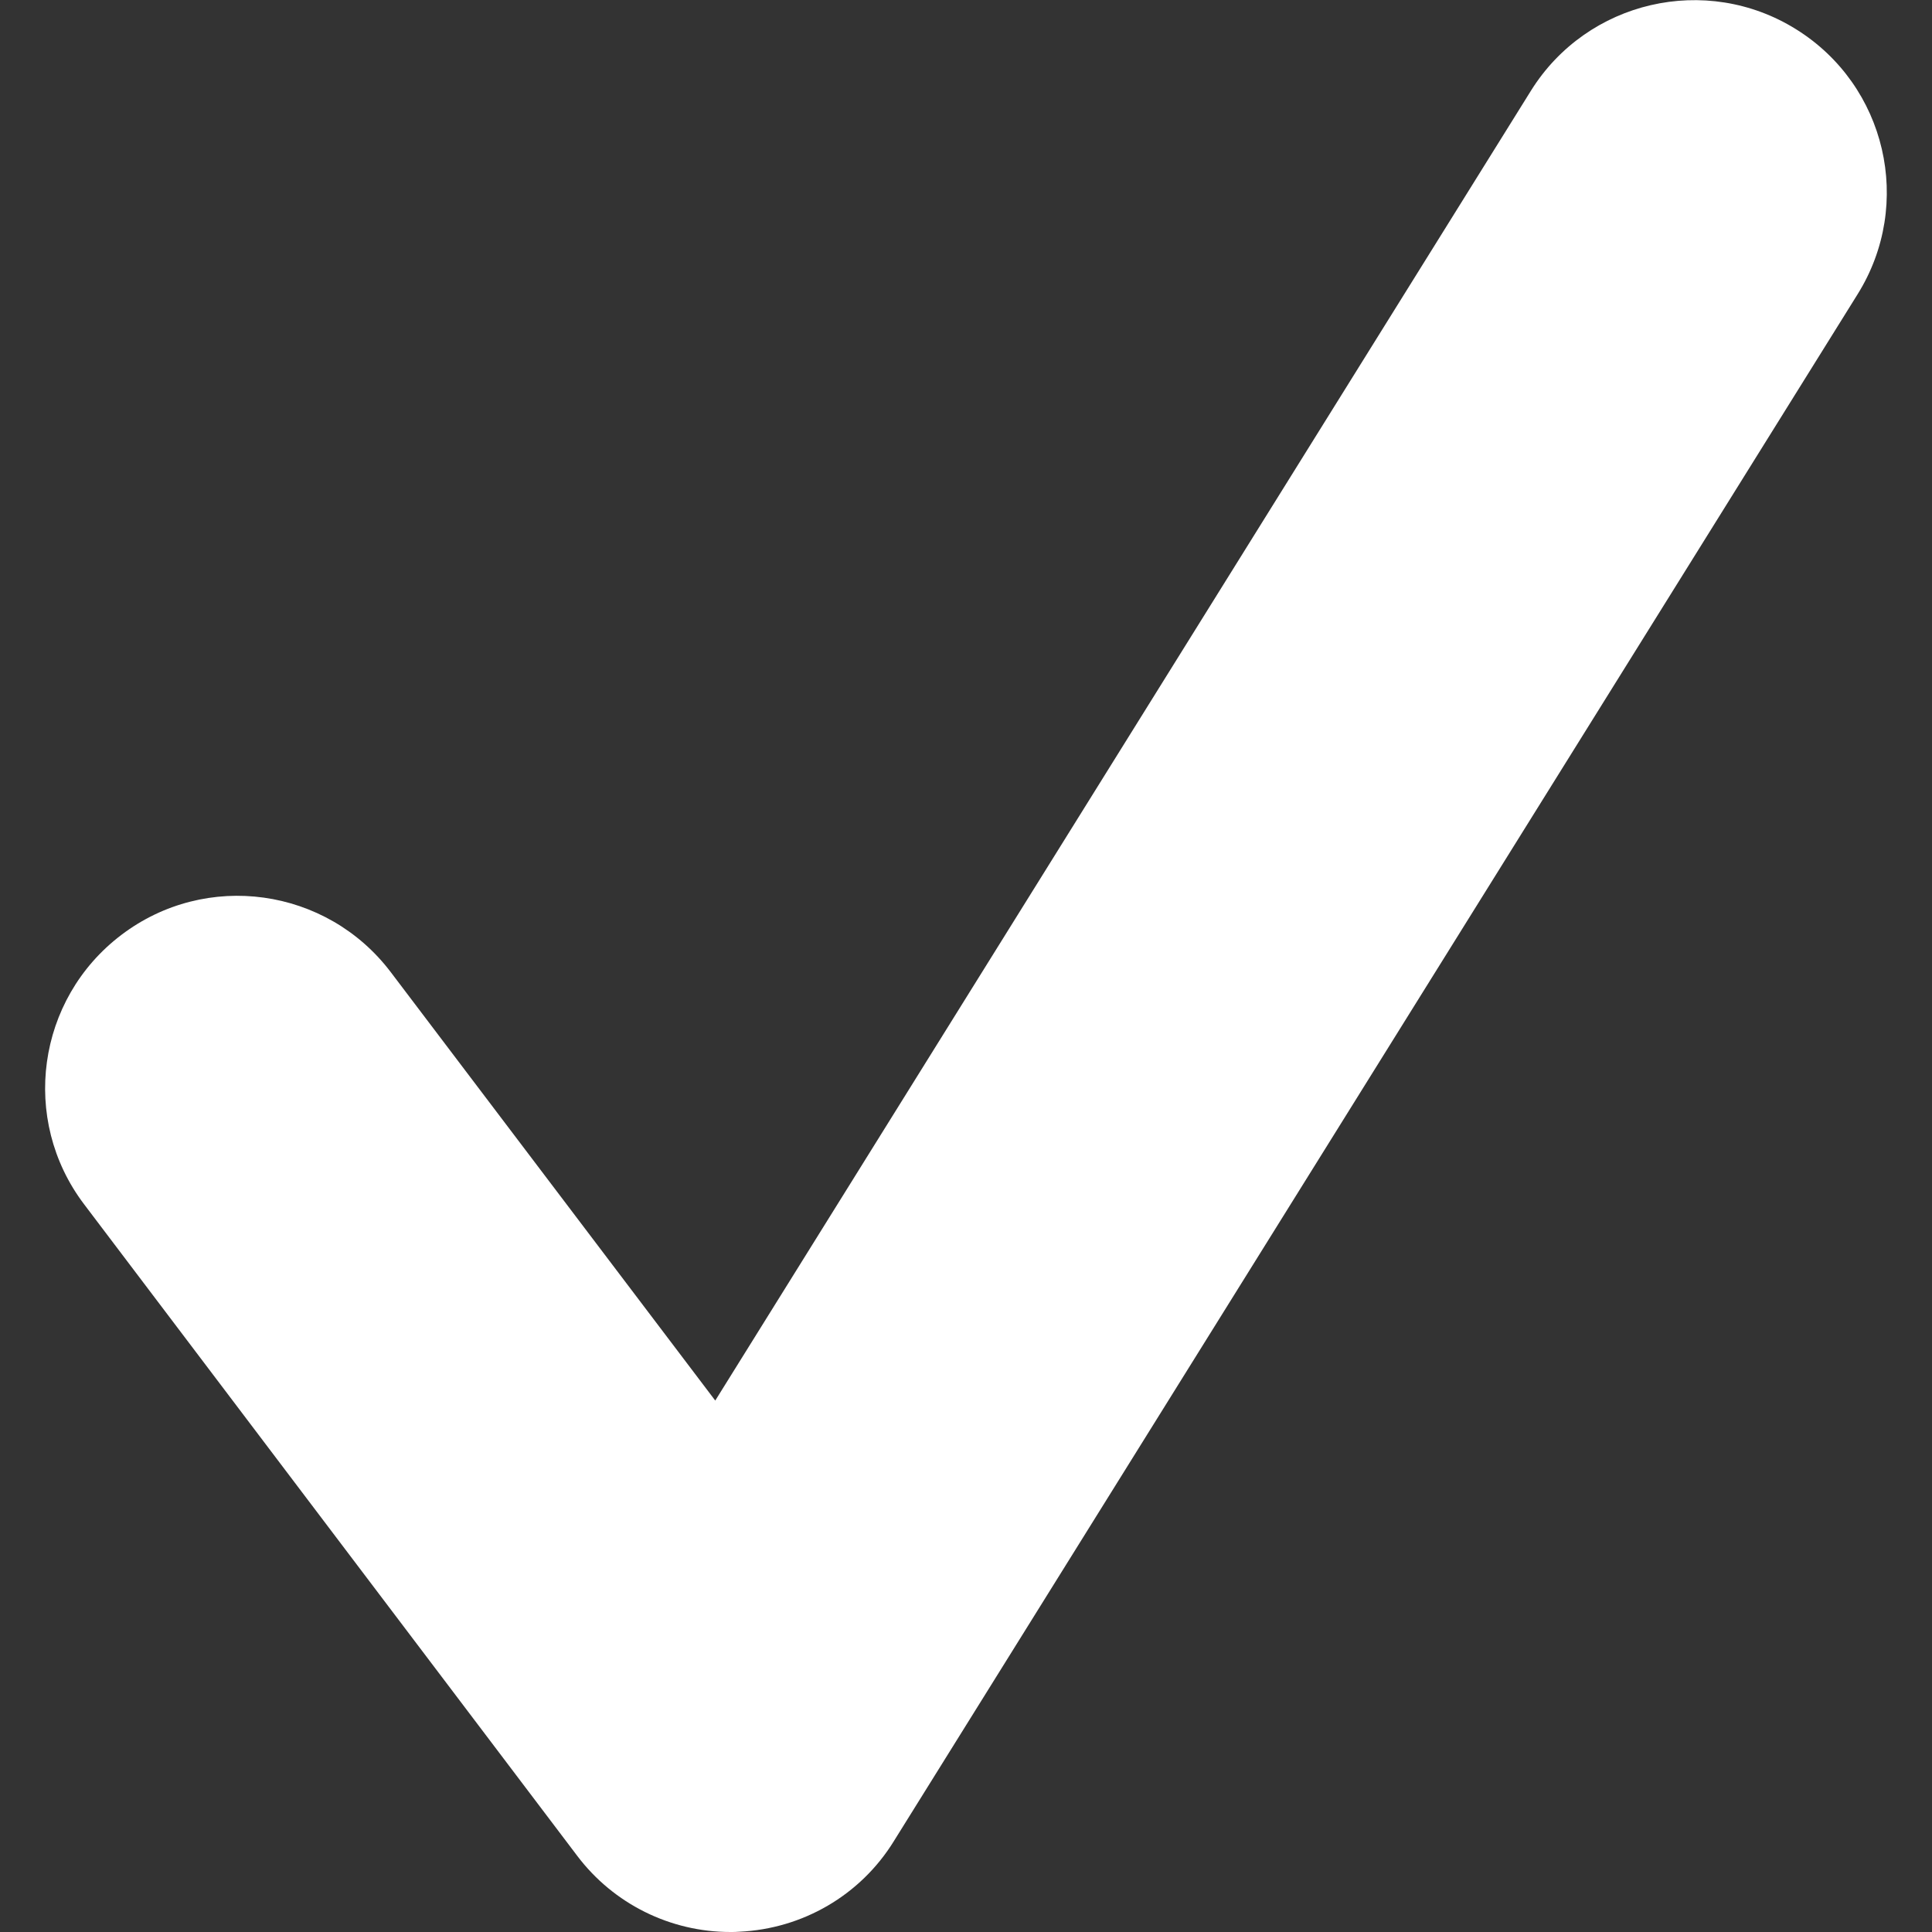
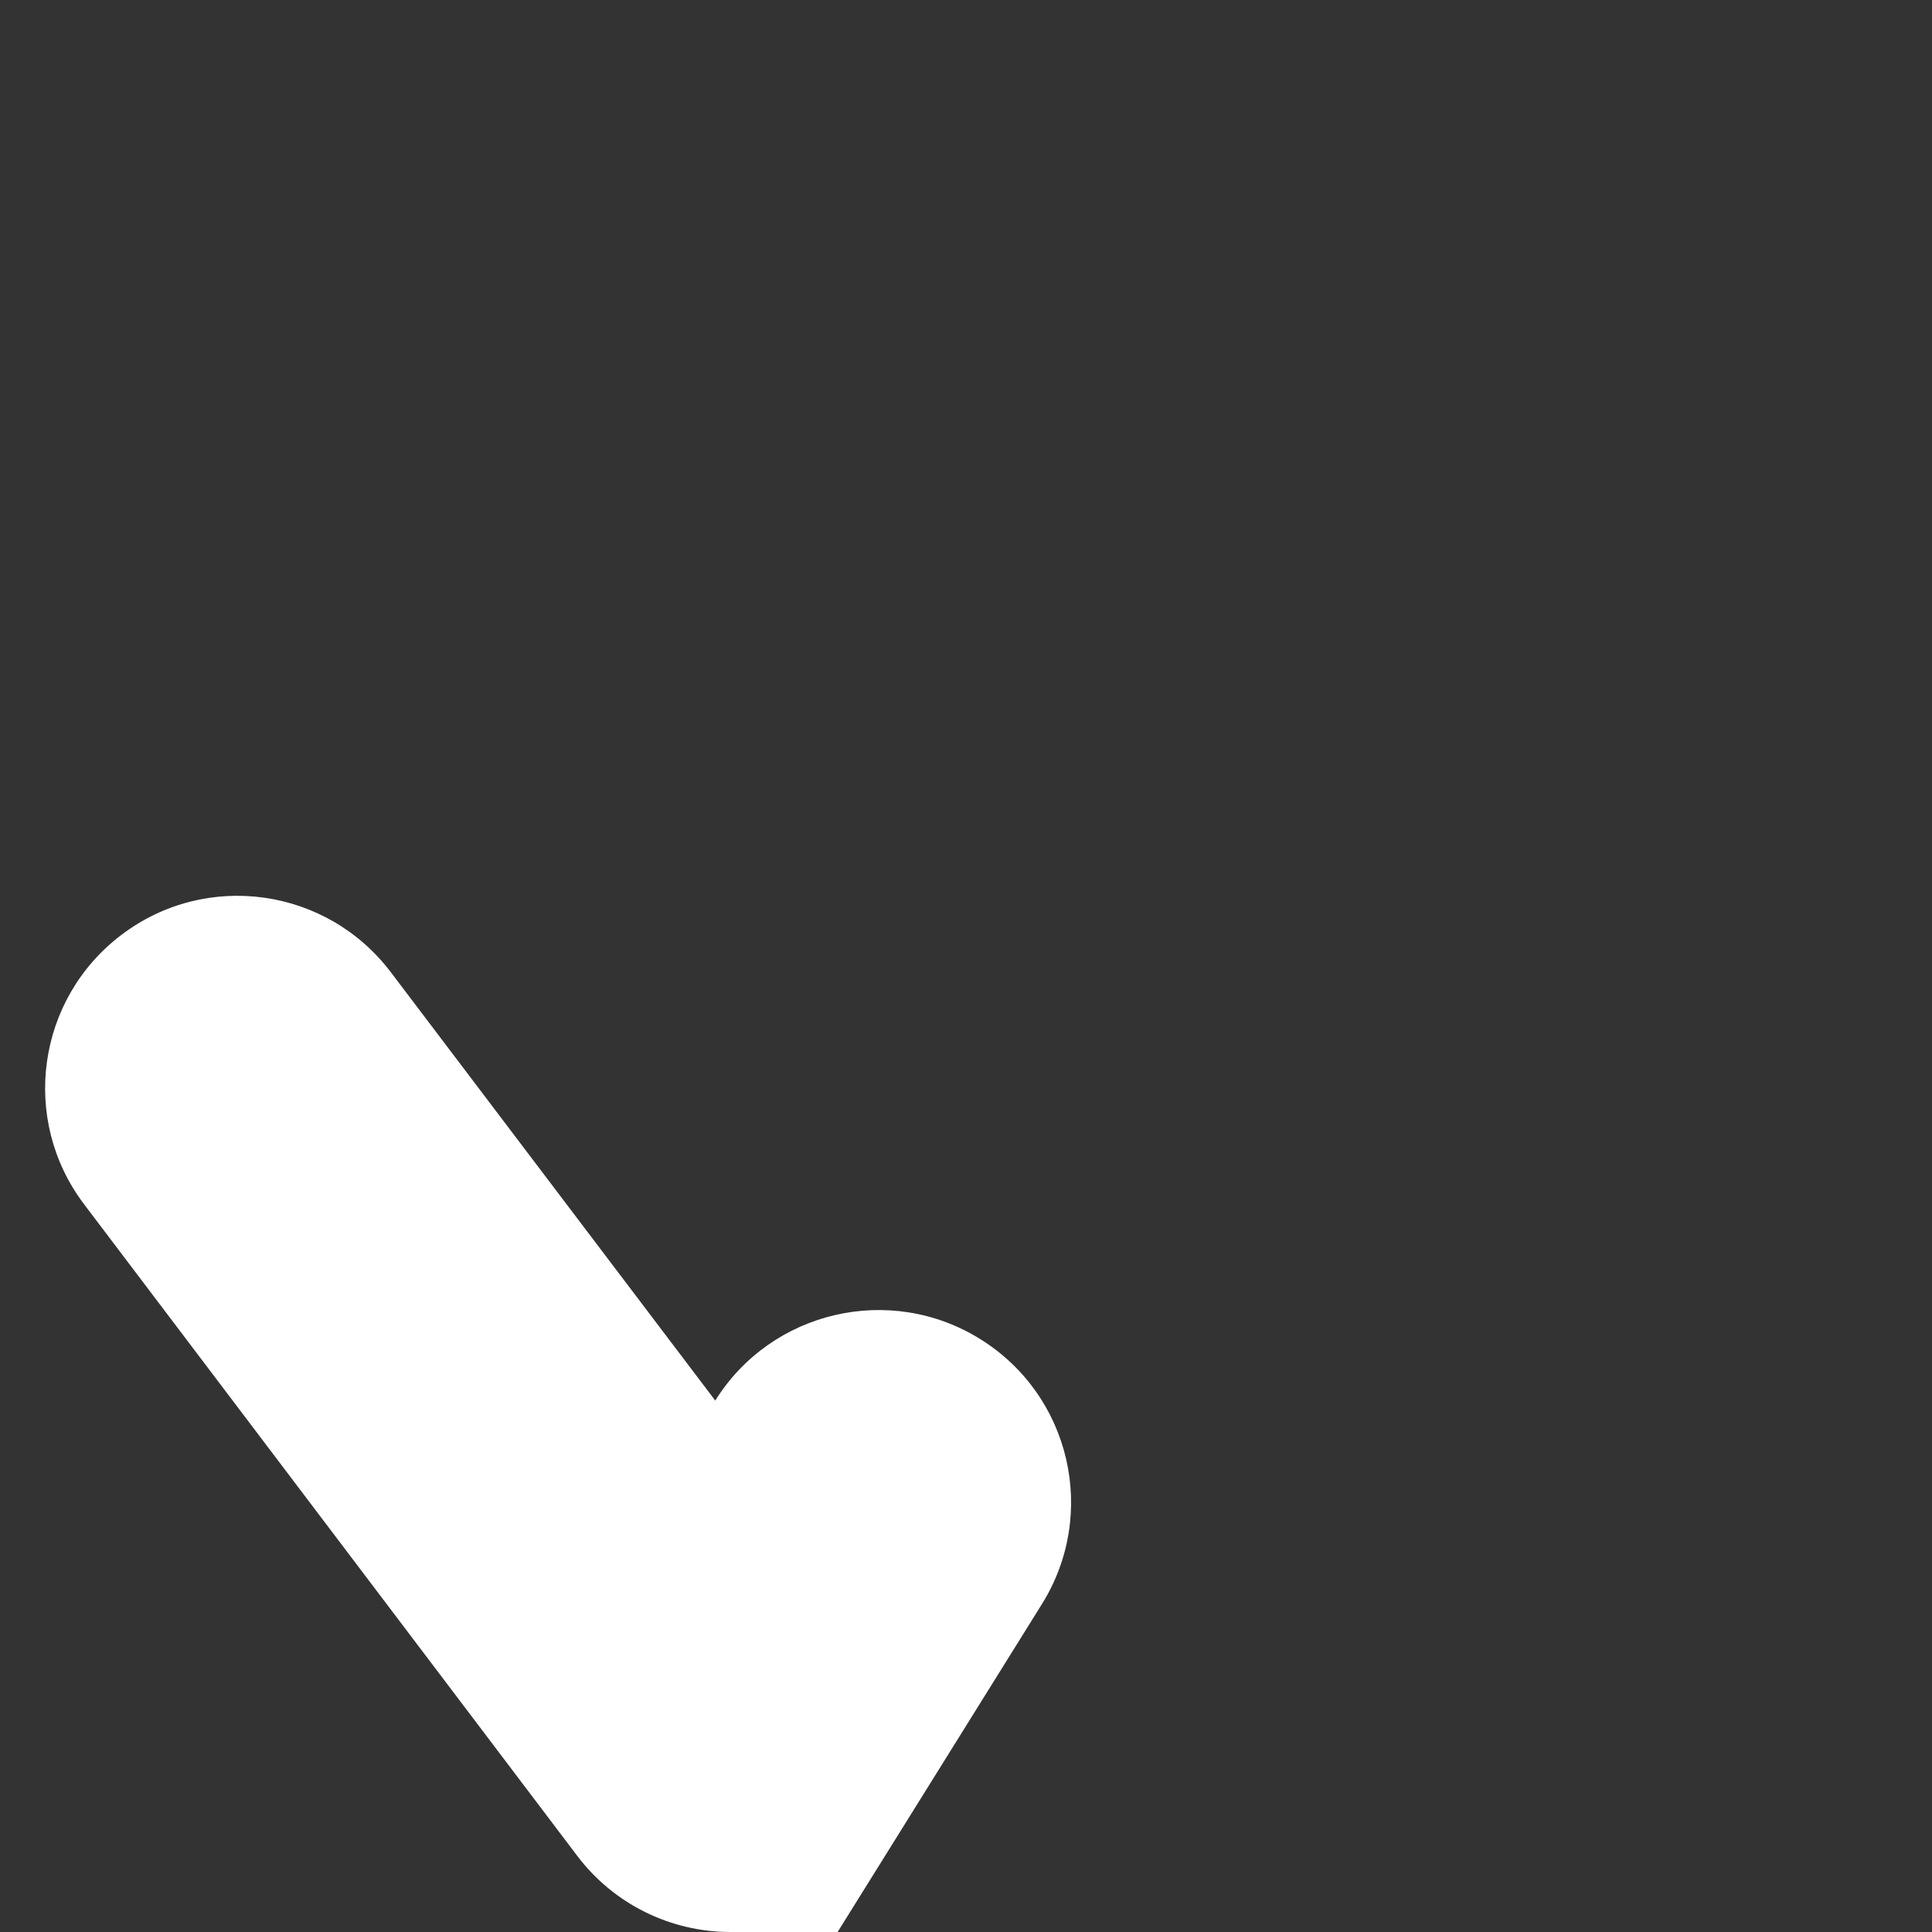
<svg xmlns="http://www.w3.org/2000/svg" version="1.1" id="圖層_1" x="0px" y="0px" width="14px" height="14px" viewBox="0 0 14 14" enable-background="new 0 0 14 14" xml:space="preserve">
  <rect x="0" y="0" width="14" height="14" fill="#333333" stroke="none" />
-   <path fill="#FFFFFF" d="M5.293,14c-0.435,0-0.847-0.203-1.111-0.553L0.609,8.726C0.145,8.113,0.266,7.24,0.879,6.775  c0.615-0.467,1.488-0.344,1.953,0.27l2.351,3.104l5.911-9.492c0.407-0.652,1.268-0.852,1.921-0.445  c0.654,0.407,0.854,1.266,0.446,1.92l-6.984,11.21c-0.242,0.392-0.661,0.635-1.12,0.656C5.335,14,5.315,14,5.293,14z" />
+   <path fill="#FFFFFF" d="M5.293,14c-0.435,0-0.847-0.203-1.111-0.553L0.609,8.726C0.145,8.113,0.266,7.24,0.879,6.775  c0.615-0.467,1.488-0.344,1.953,0.27l2.351,3.104c0.407-0.652,1.268-0.852,1.921-0.445  c0.654,0.407,0.854,1.266,0.446,1.92l-6.984,11.21c-0.242,0.392-0.661,0.635-1.12,0.656C5.335,14,5.315,14,5.293,14z" />
</svg>